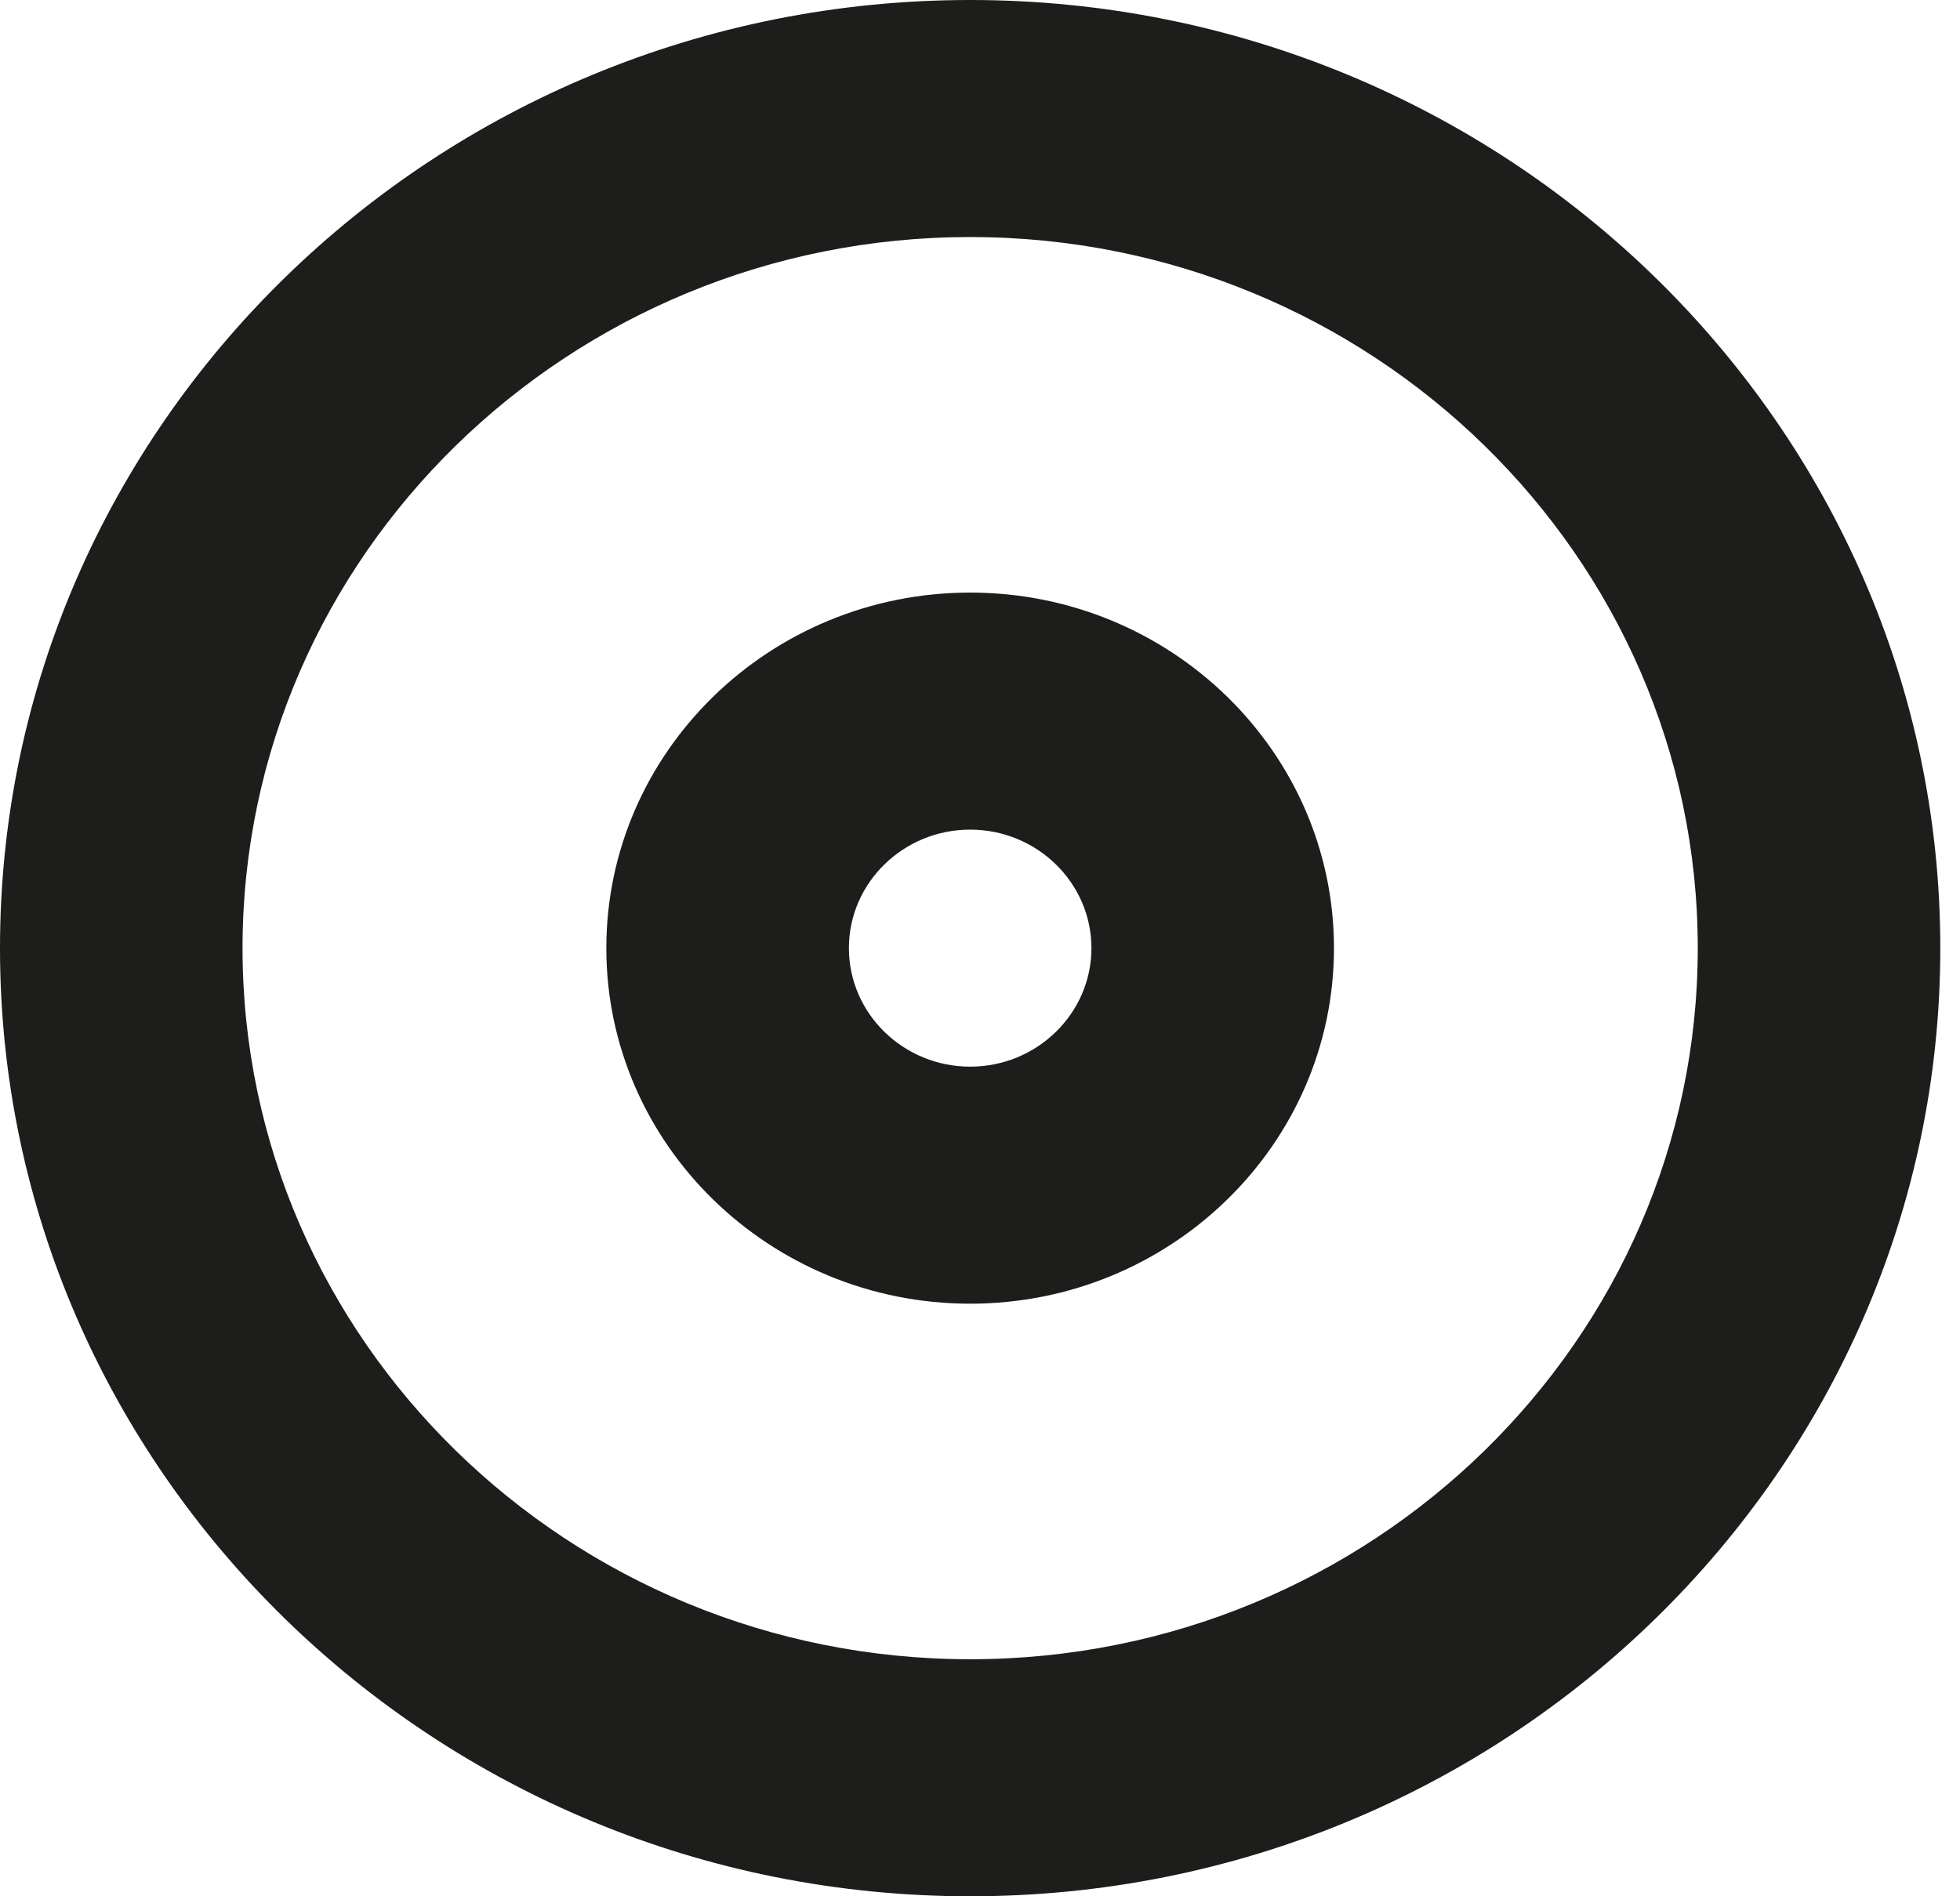
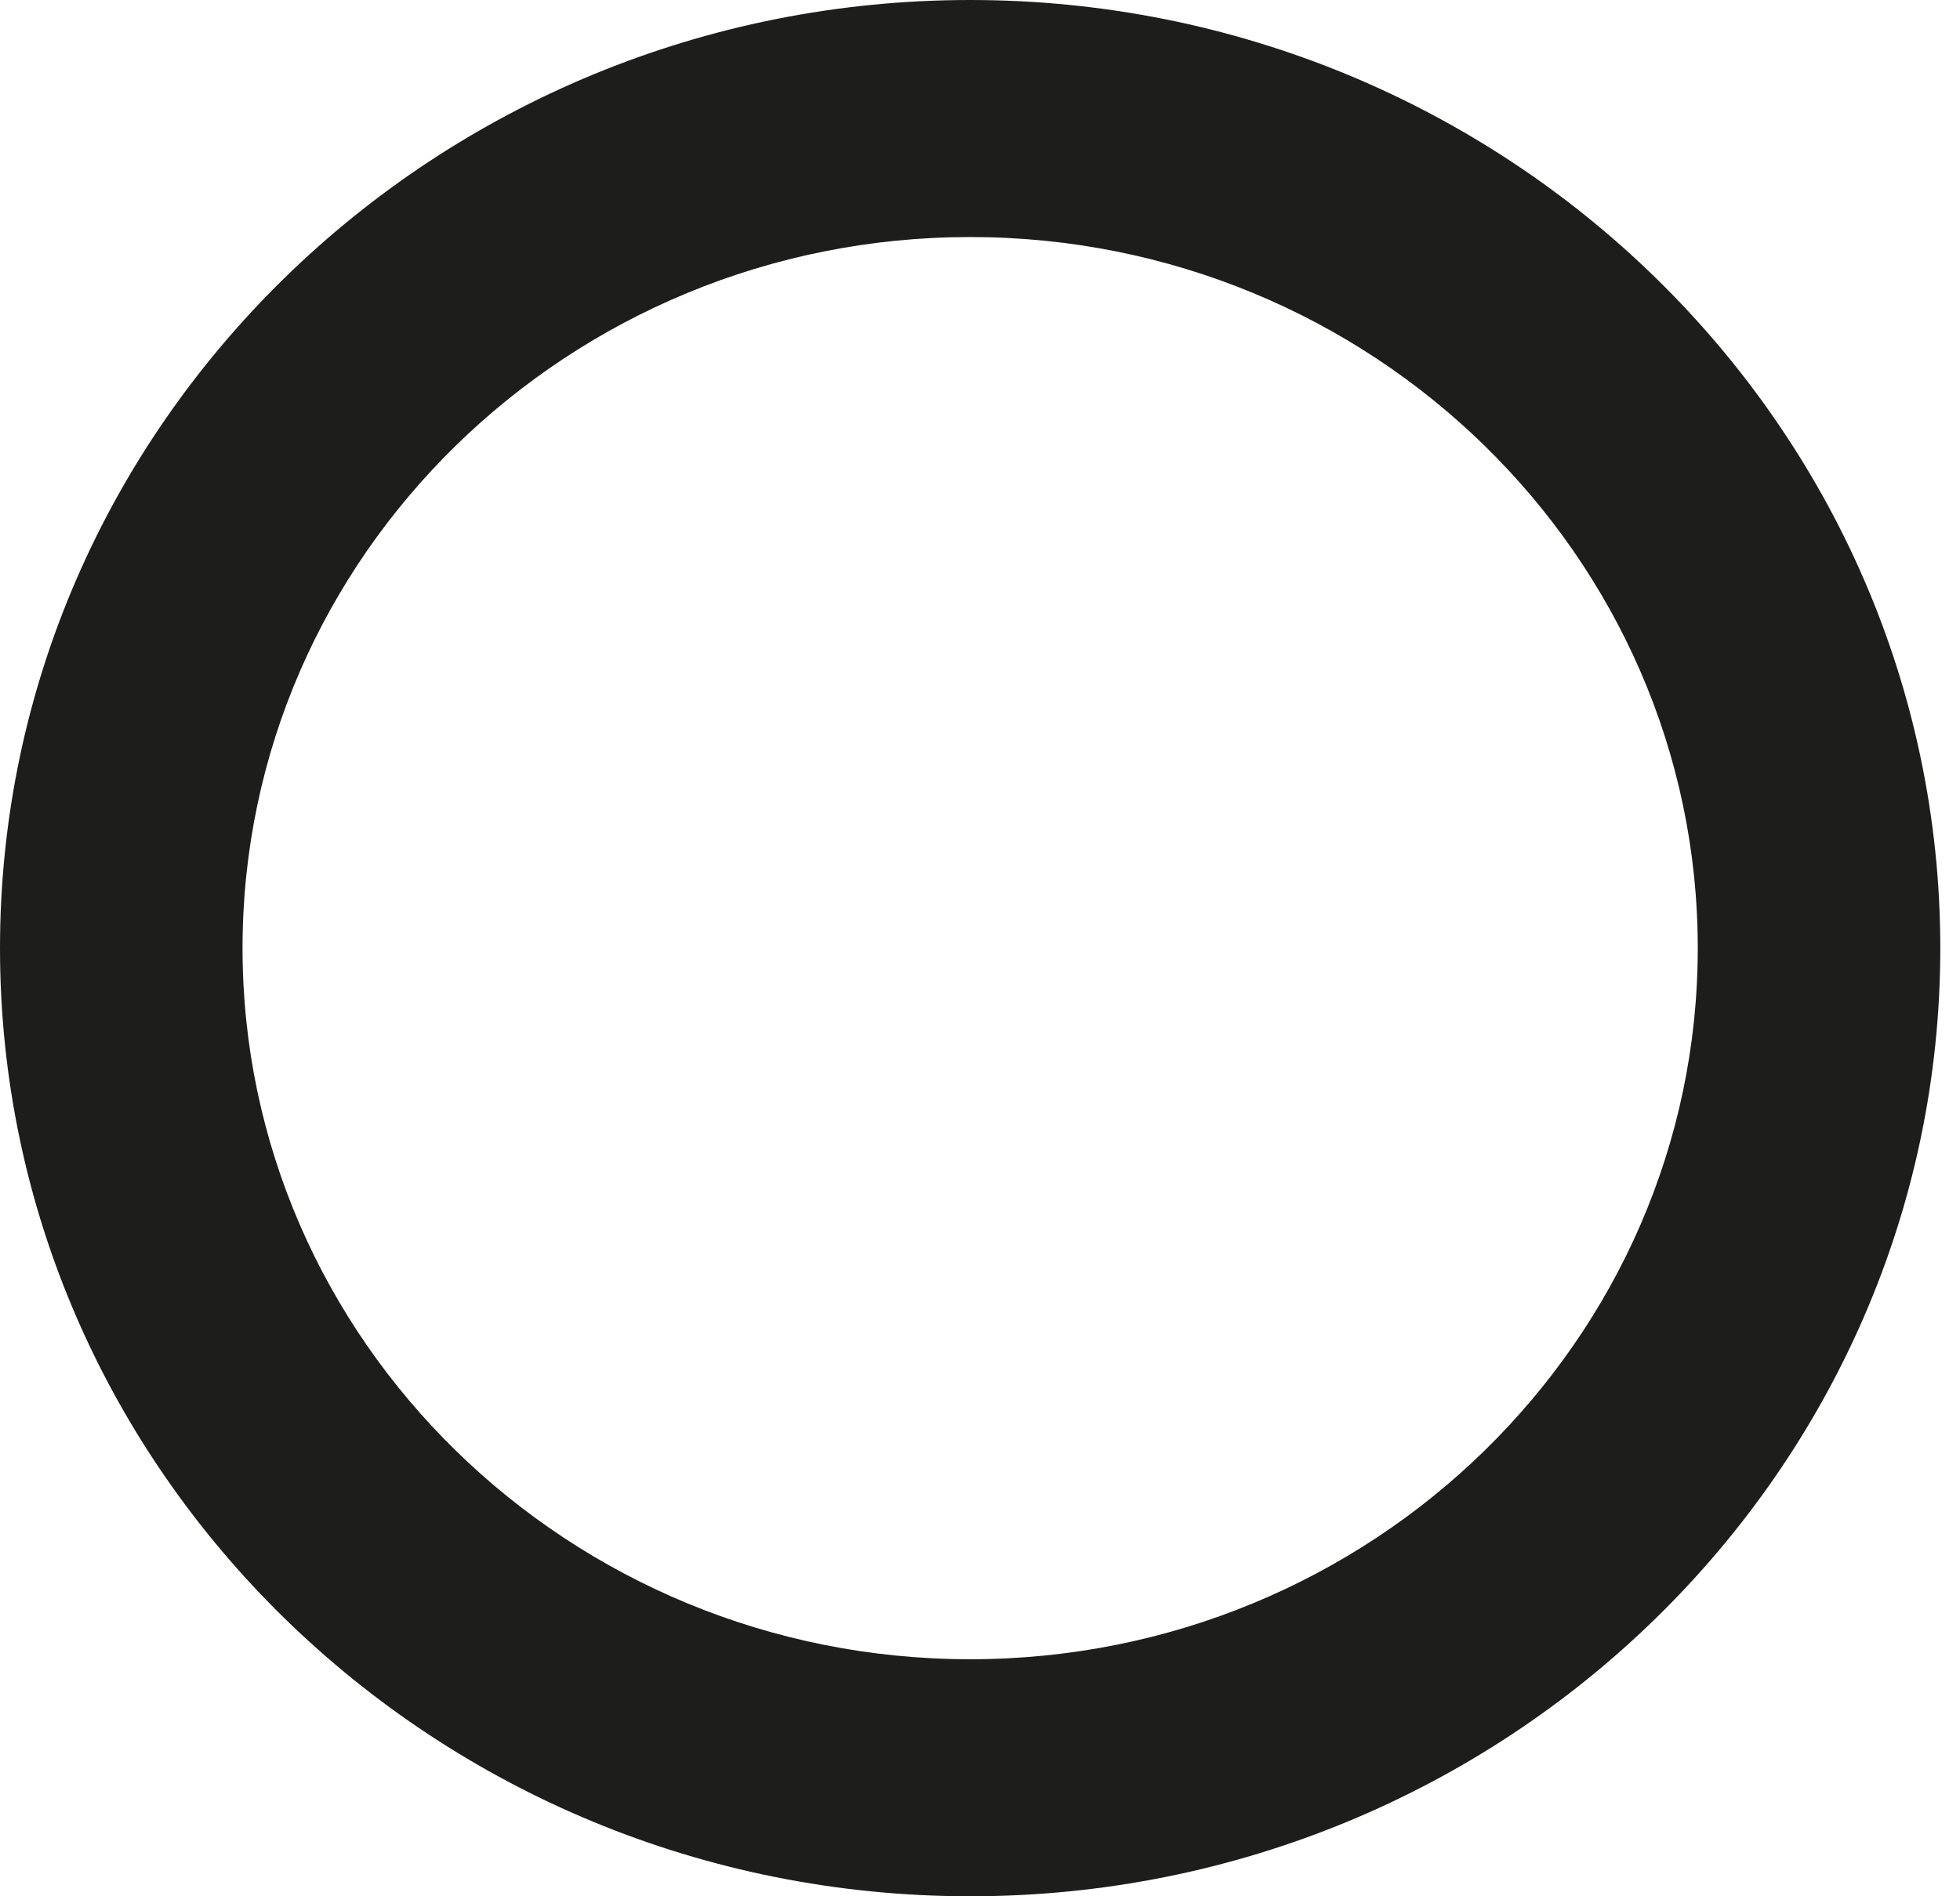
<svg xmlns="http://www.w3.org/2000/svg" width="62" height="60" viewBox="0 0 62 60" fill="none">
  <g id="Center" clip-path="url(#clip0_2325_44749)">
    <g id="Group">
      <path id="Vector" d="M30.689 0C13.767 0 0 13.458 0 30C0 46.542 13.767 60 30.689 60C47.61 60 61.377 46.542 61.377 30C61.377 13.458 47.61 0 30.689 0ZM30.689 52.5C17.997 52.5 7.672 42.407 7.672 30C7.672 17.593 17.997 7.5 30.689 7.5C43.38 7.5 53.705 17.593 53.705 30C53.705 42.407 43.38 52.5 30.689 52.5Z" fill="#1D1D1B" />
-       <path id="Vector_2" d="M30.689 18.75C24.343 18.75 19.18 23.796 19.18 30C19.18 36.204 24.343 41.25 30.689 41.25C37.035 41.25 42.197 36.204 42.197 30C42.197 23.796 37.035 18.75 30.689 18.75ZM30.689 33.75C28.574 33.75 26.853 32.067 26.853 30C26.853 27.933 28.574 26.25 30.689 26.25C32.803 26.25 34.525 27.933 34.525 30C34.525 32.067 32.803 33.75 30.689 33.75Z" fill="#1D1D1B" />
    </g>
  </g>
  <defs>
    <clipPath id="clip0_2325_44749">
      <rect width="61.377" height="60" fill="white" />
    </clipPath>
  </defs>
</svg>